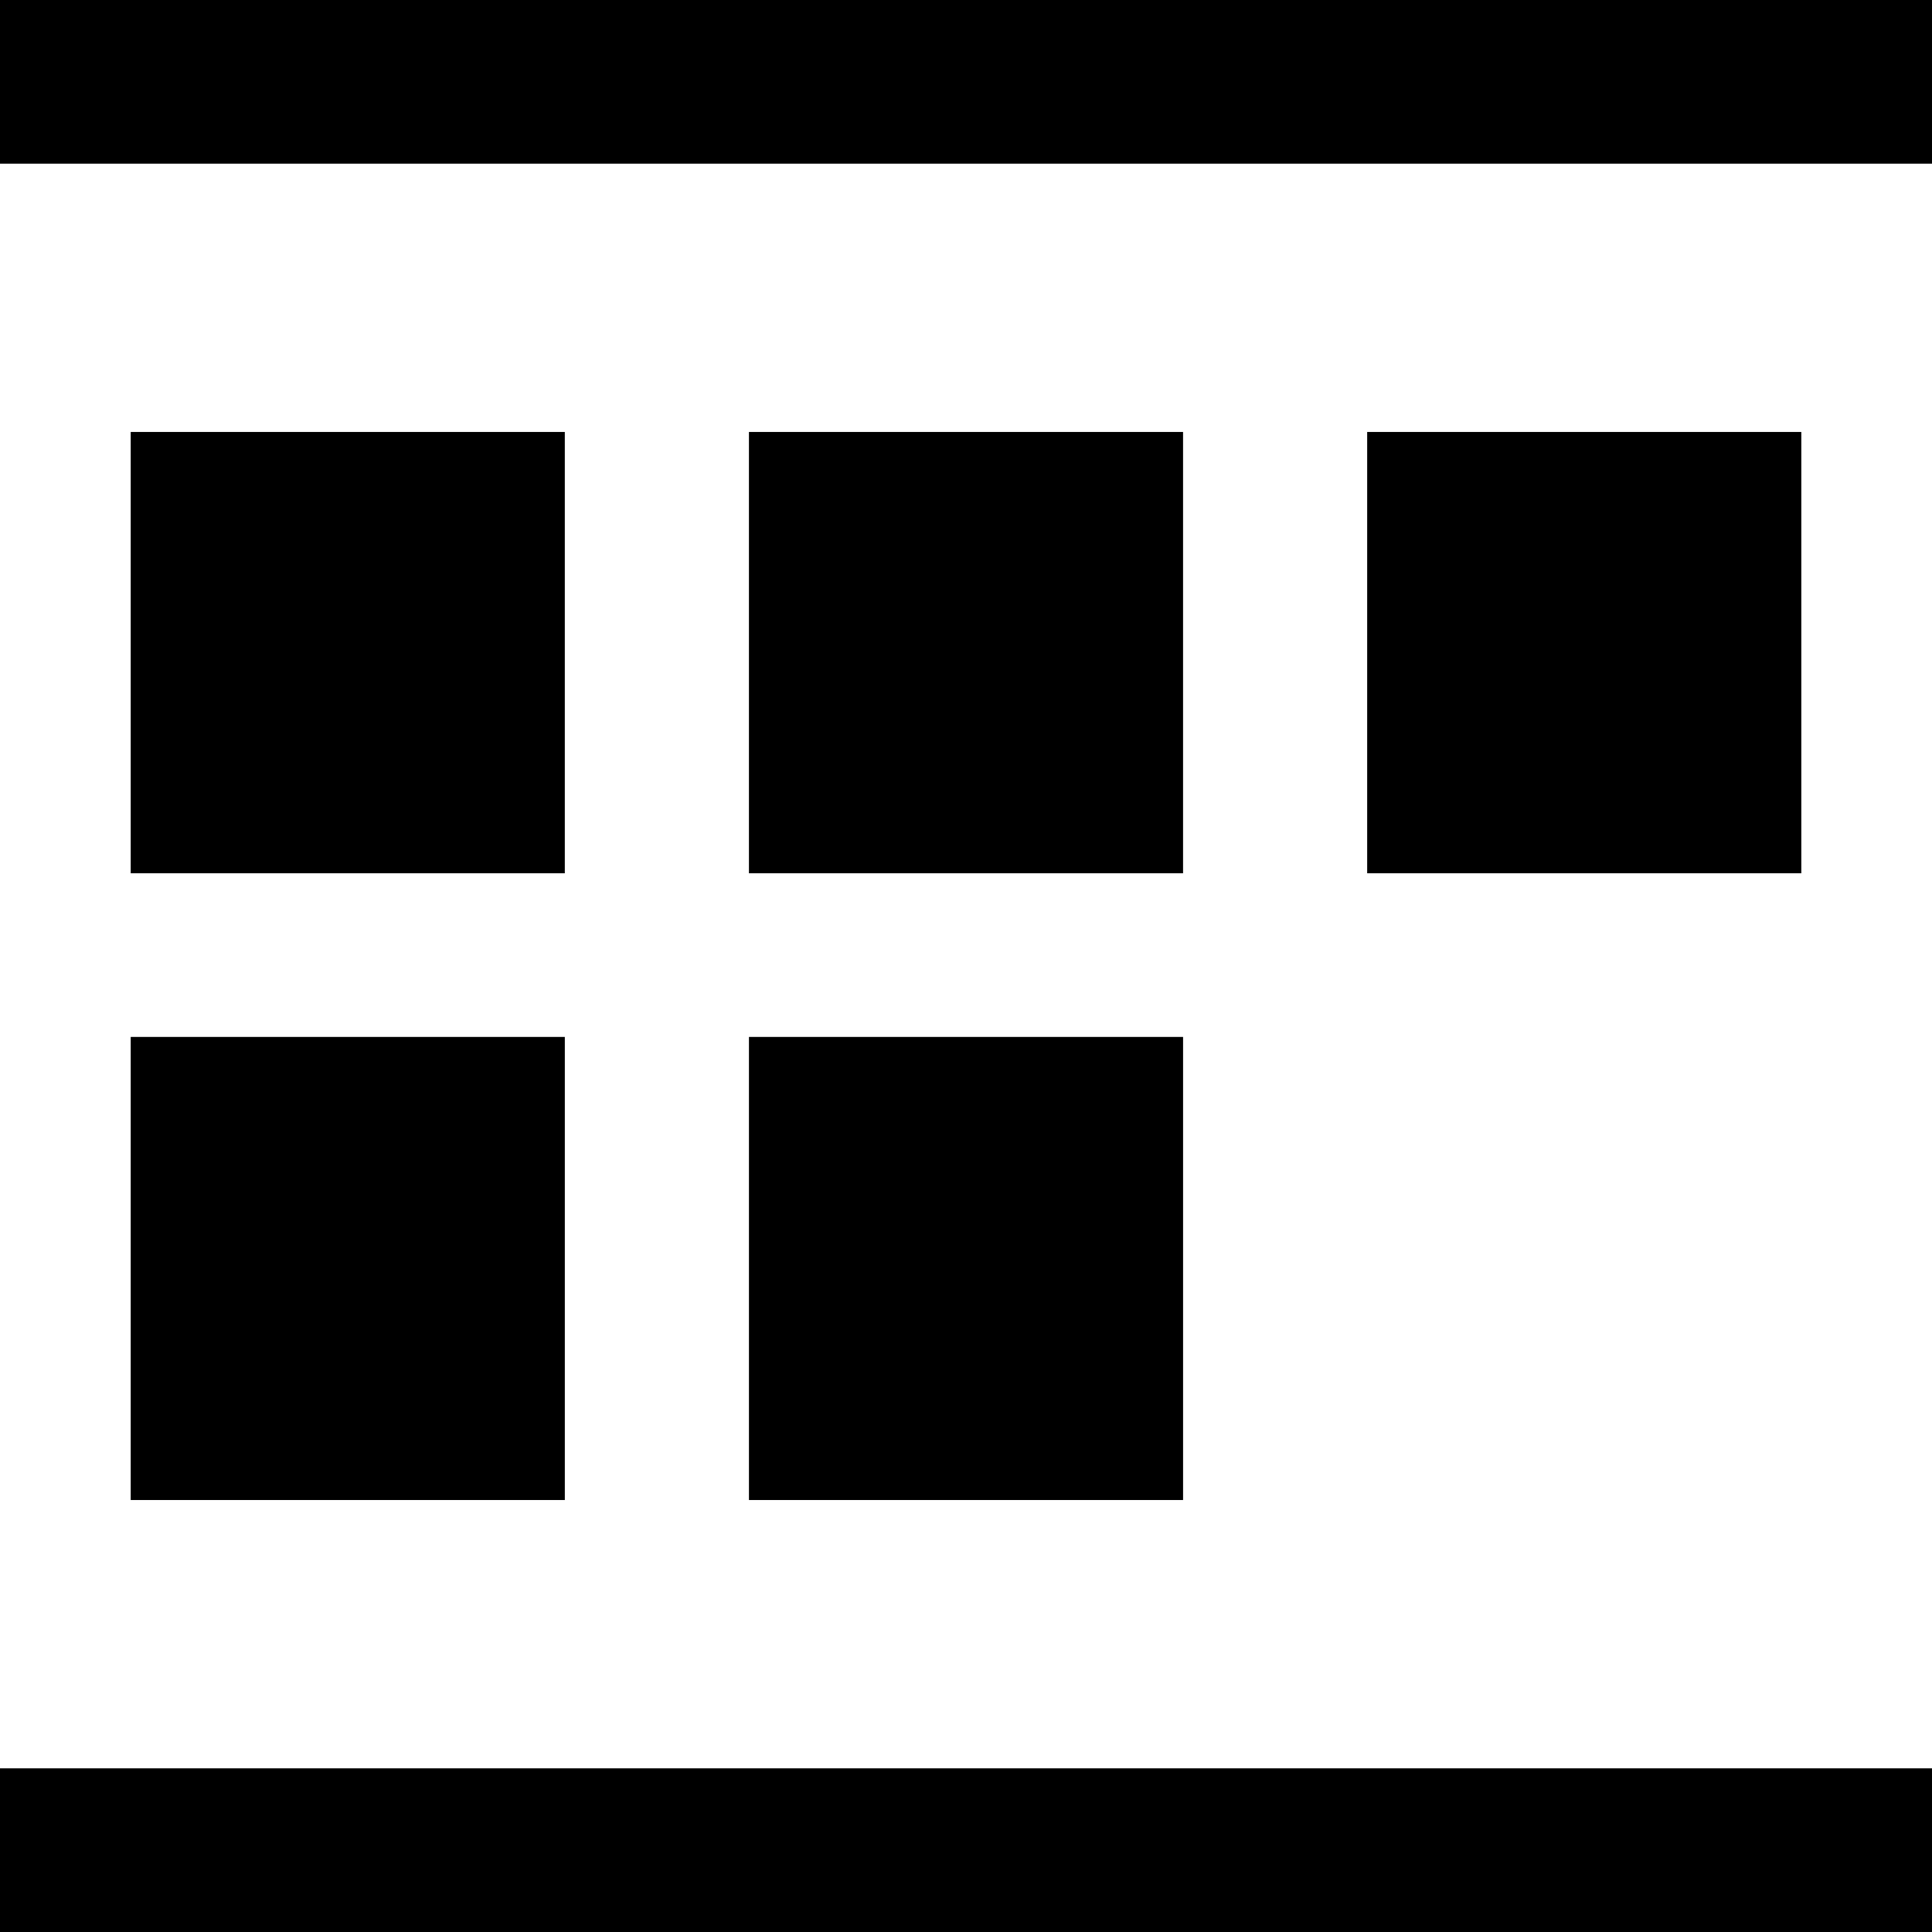
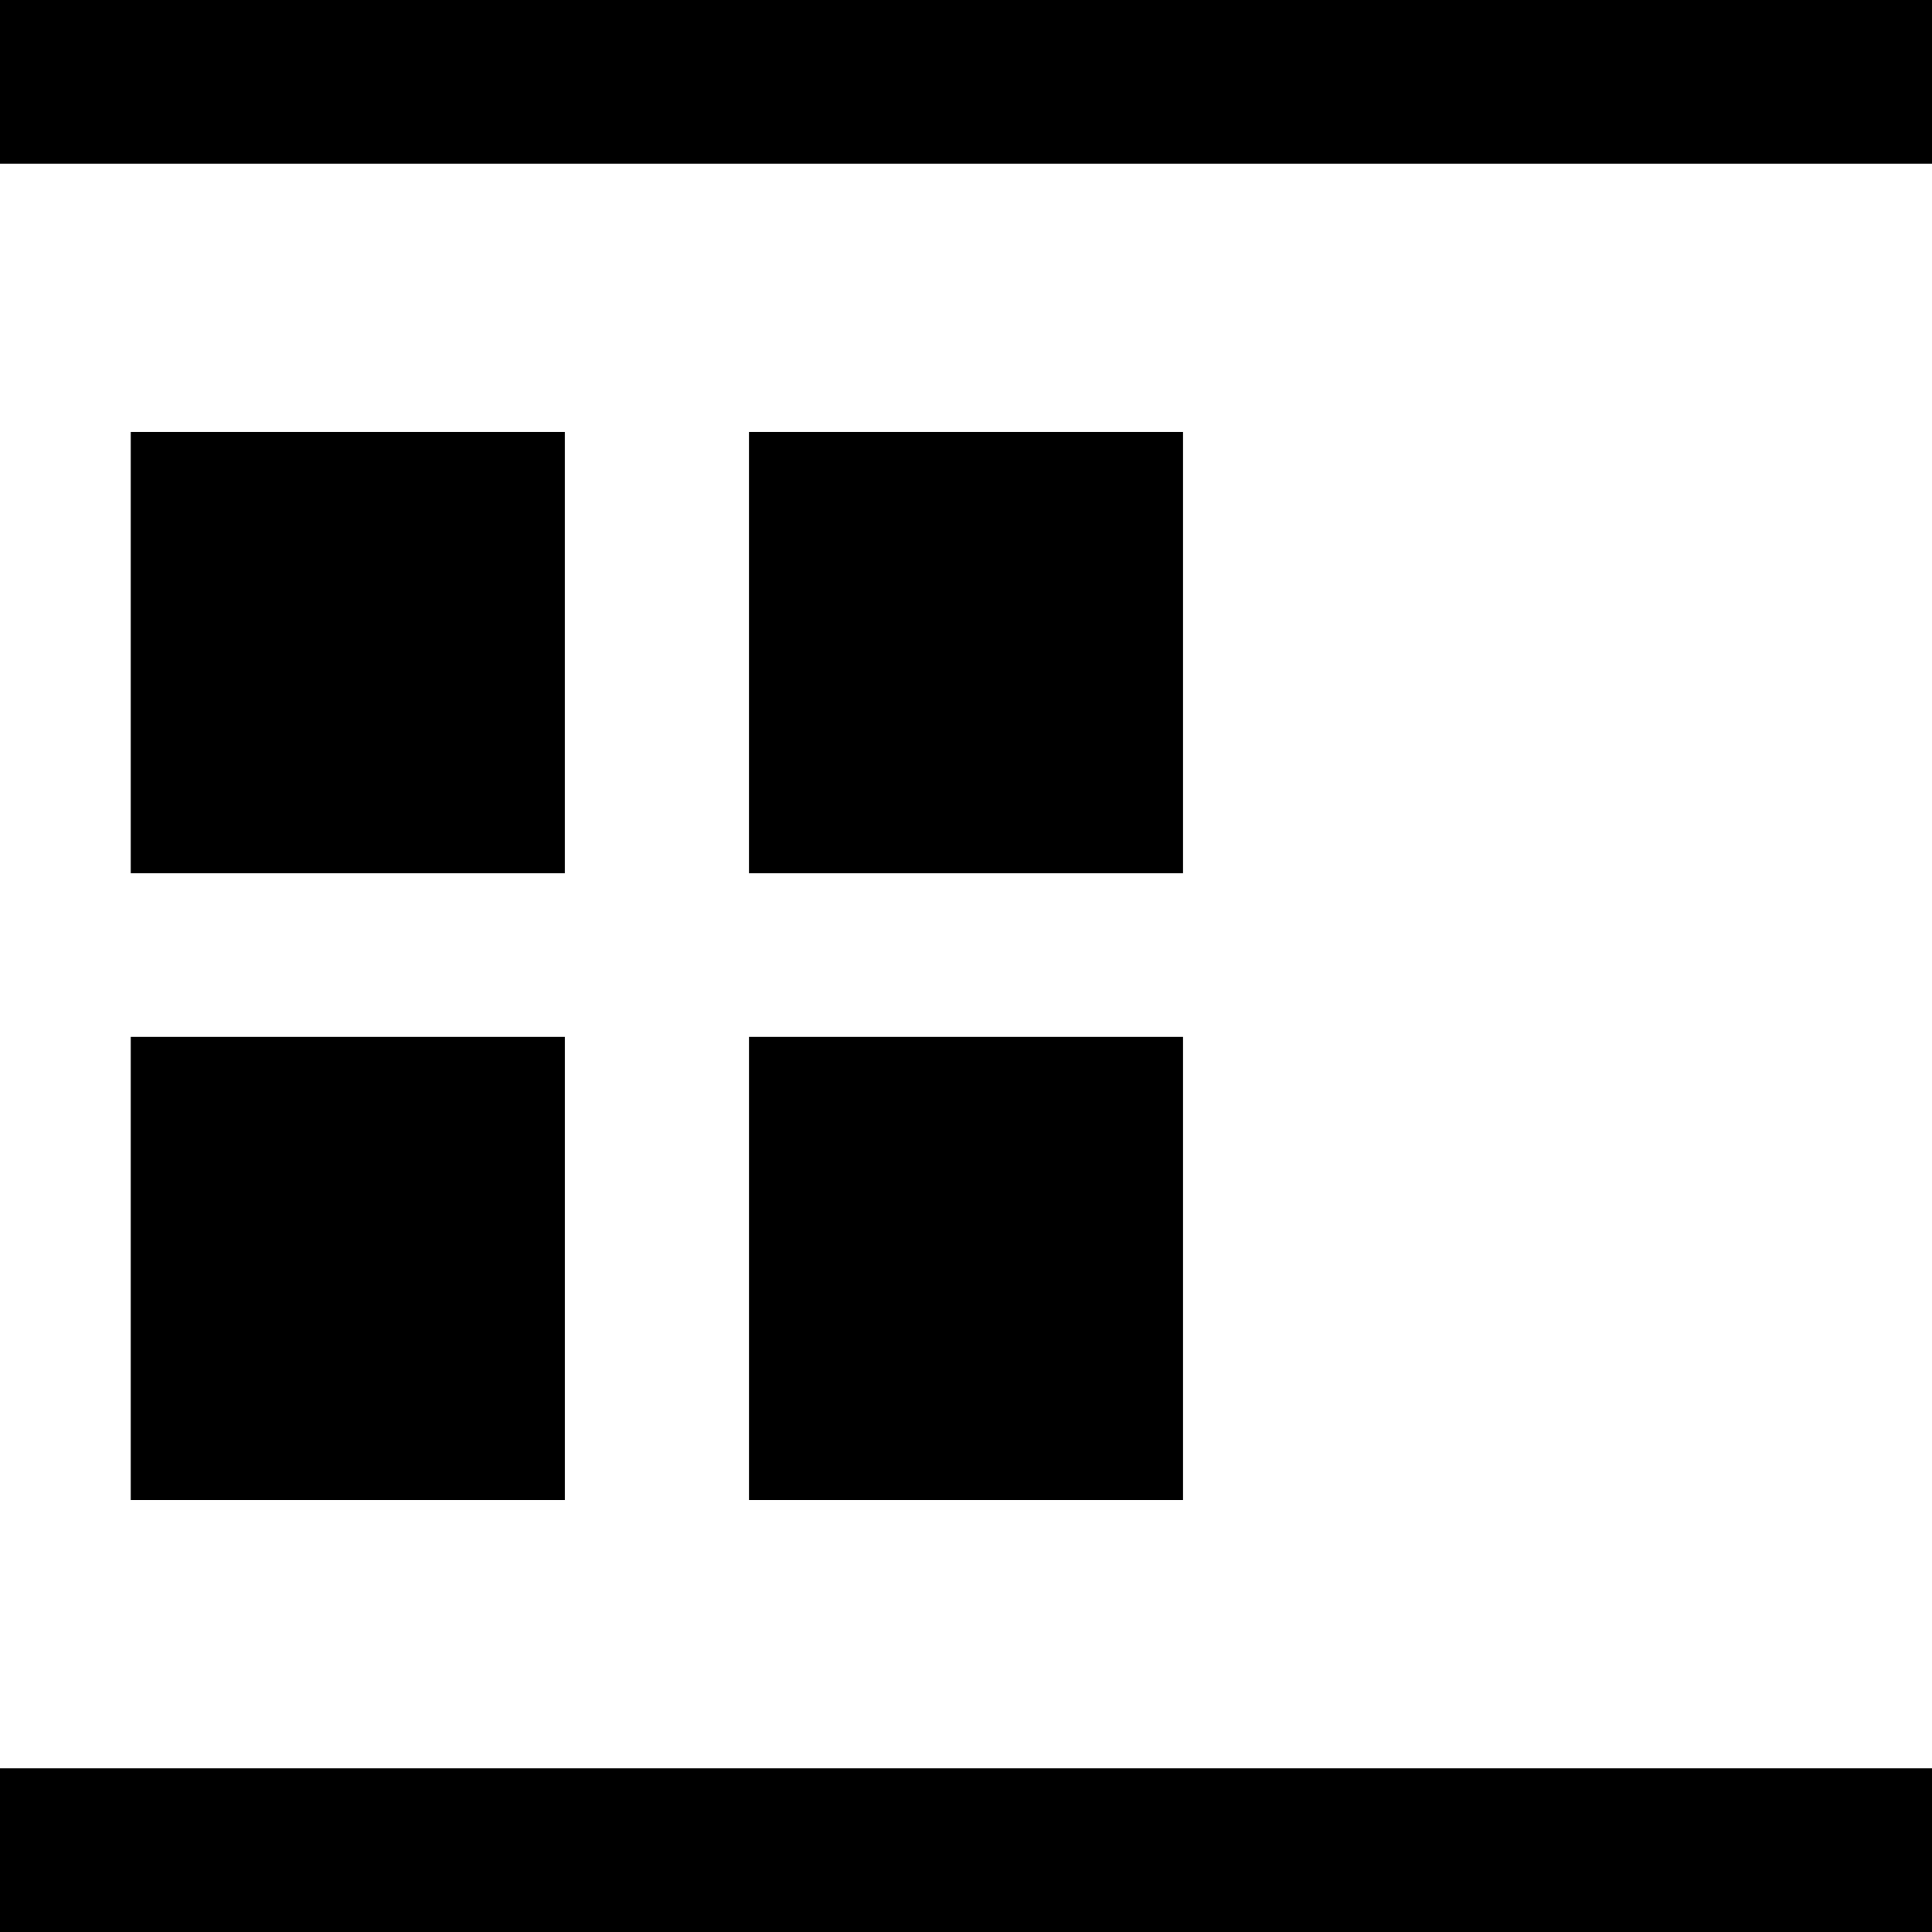
<svg xmlns="http://www.w3.org/2000/svg" width="500" height="500" viewBox="0 0 132.292 132.292">
-   <path d="M0 0v11.207h132.292V0H0zm8.95 29.578v30.218h29.725V29.578H8.95zm42.333 0v30.218h29.726V29.578H51.283zm42.333 0v30.218h29.727V29.578H93.616zM8.95 71.003v31.71h29.726v-31.71H8.95zm42.334 0v31.71H81.01v-31.71H51.283zM0 121.085v11.207h132.292v-11.207H0z" />
+   <path d="M0 0v11.207h132.292V0H0zm8.95 29.578v30.218h29.725V29.578H8.95zm42.333 0v30.218h29.726V29.578H51.283zv30.218h29.727V29.578H93.616zM8.95 71.003v31.71h29.726v-31.71H8.95zm42.334 0v31.71H81.01v-31.71H51.283zM0 121.085v11.207h132.292v-11.207H0z" />
</svg>